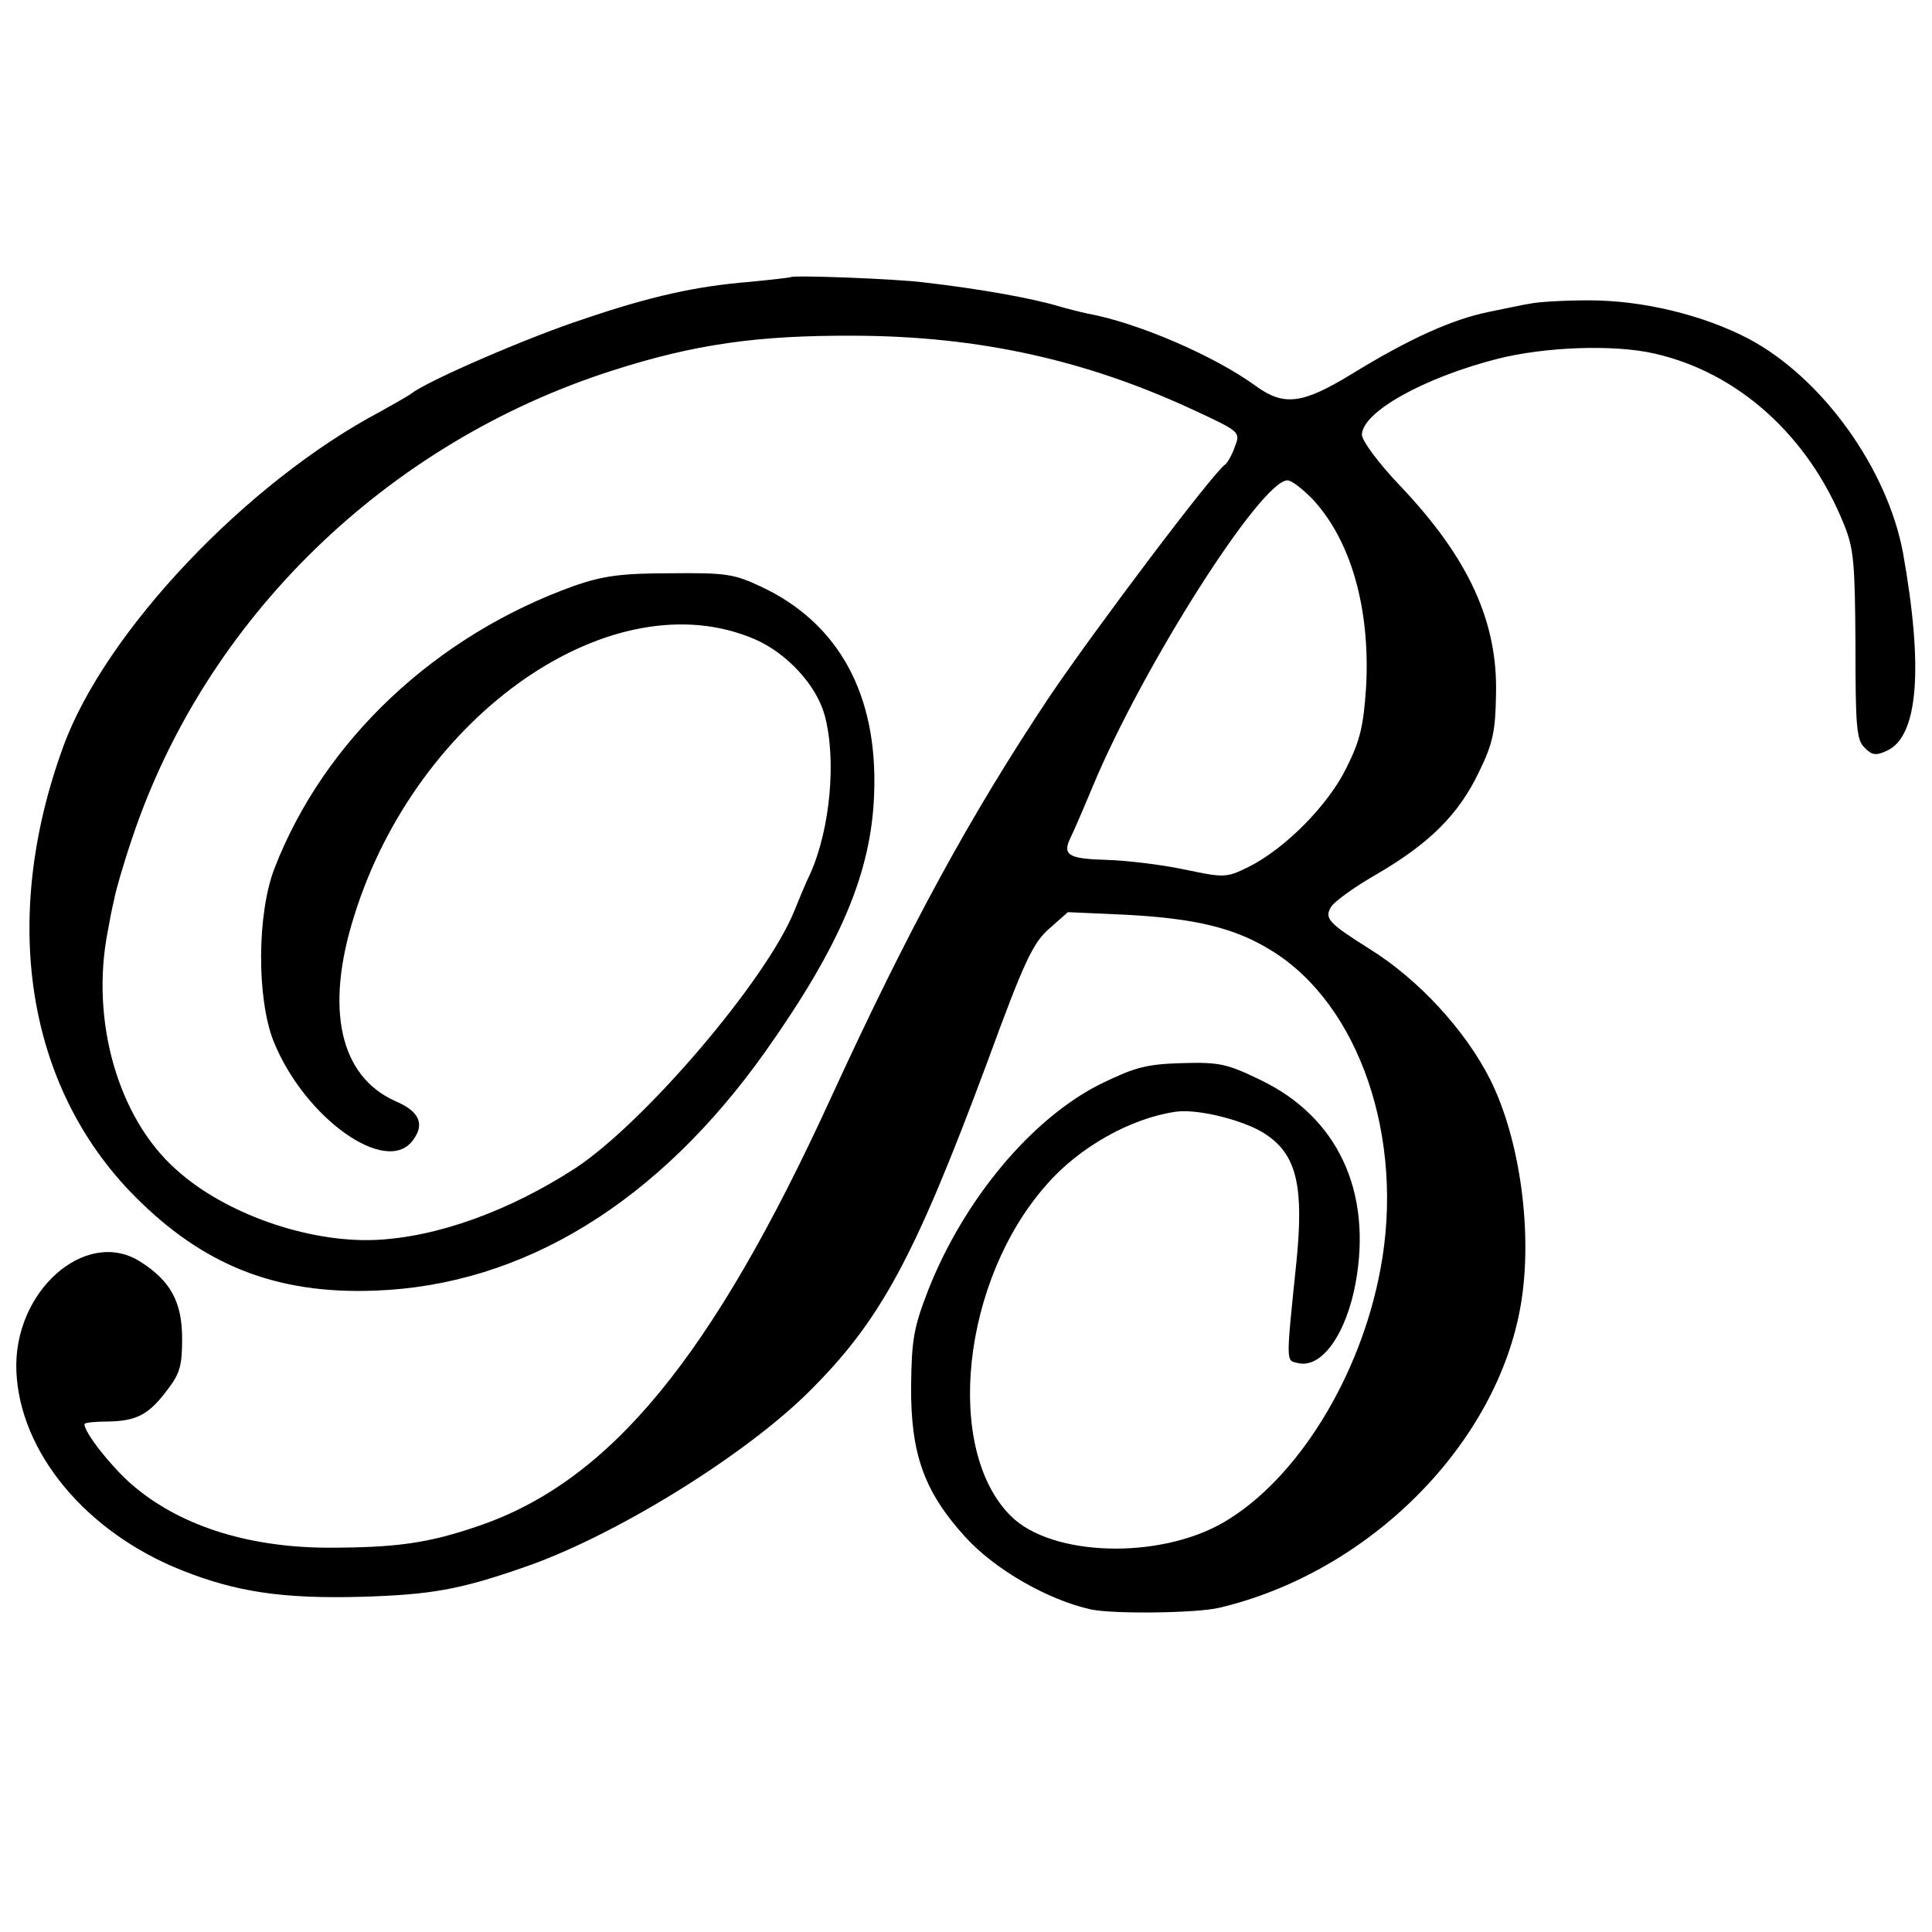
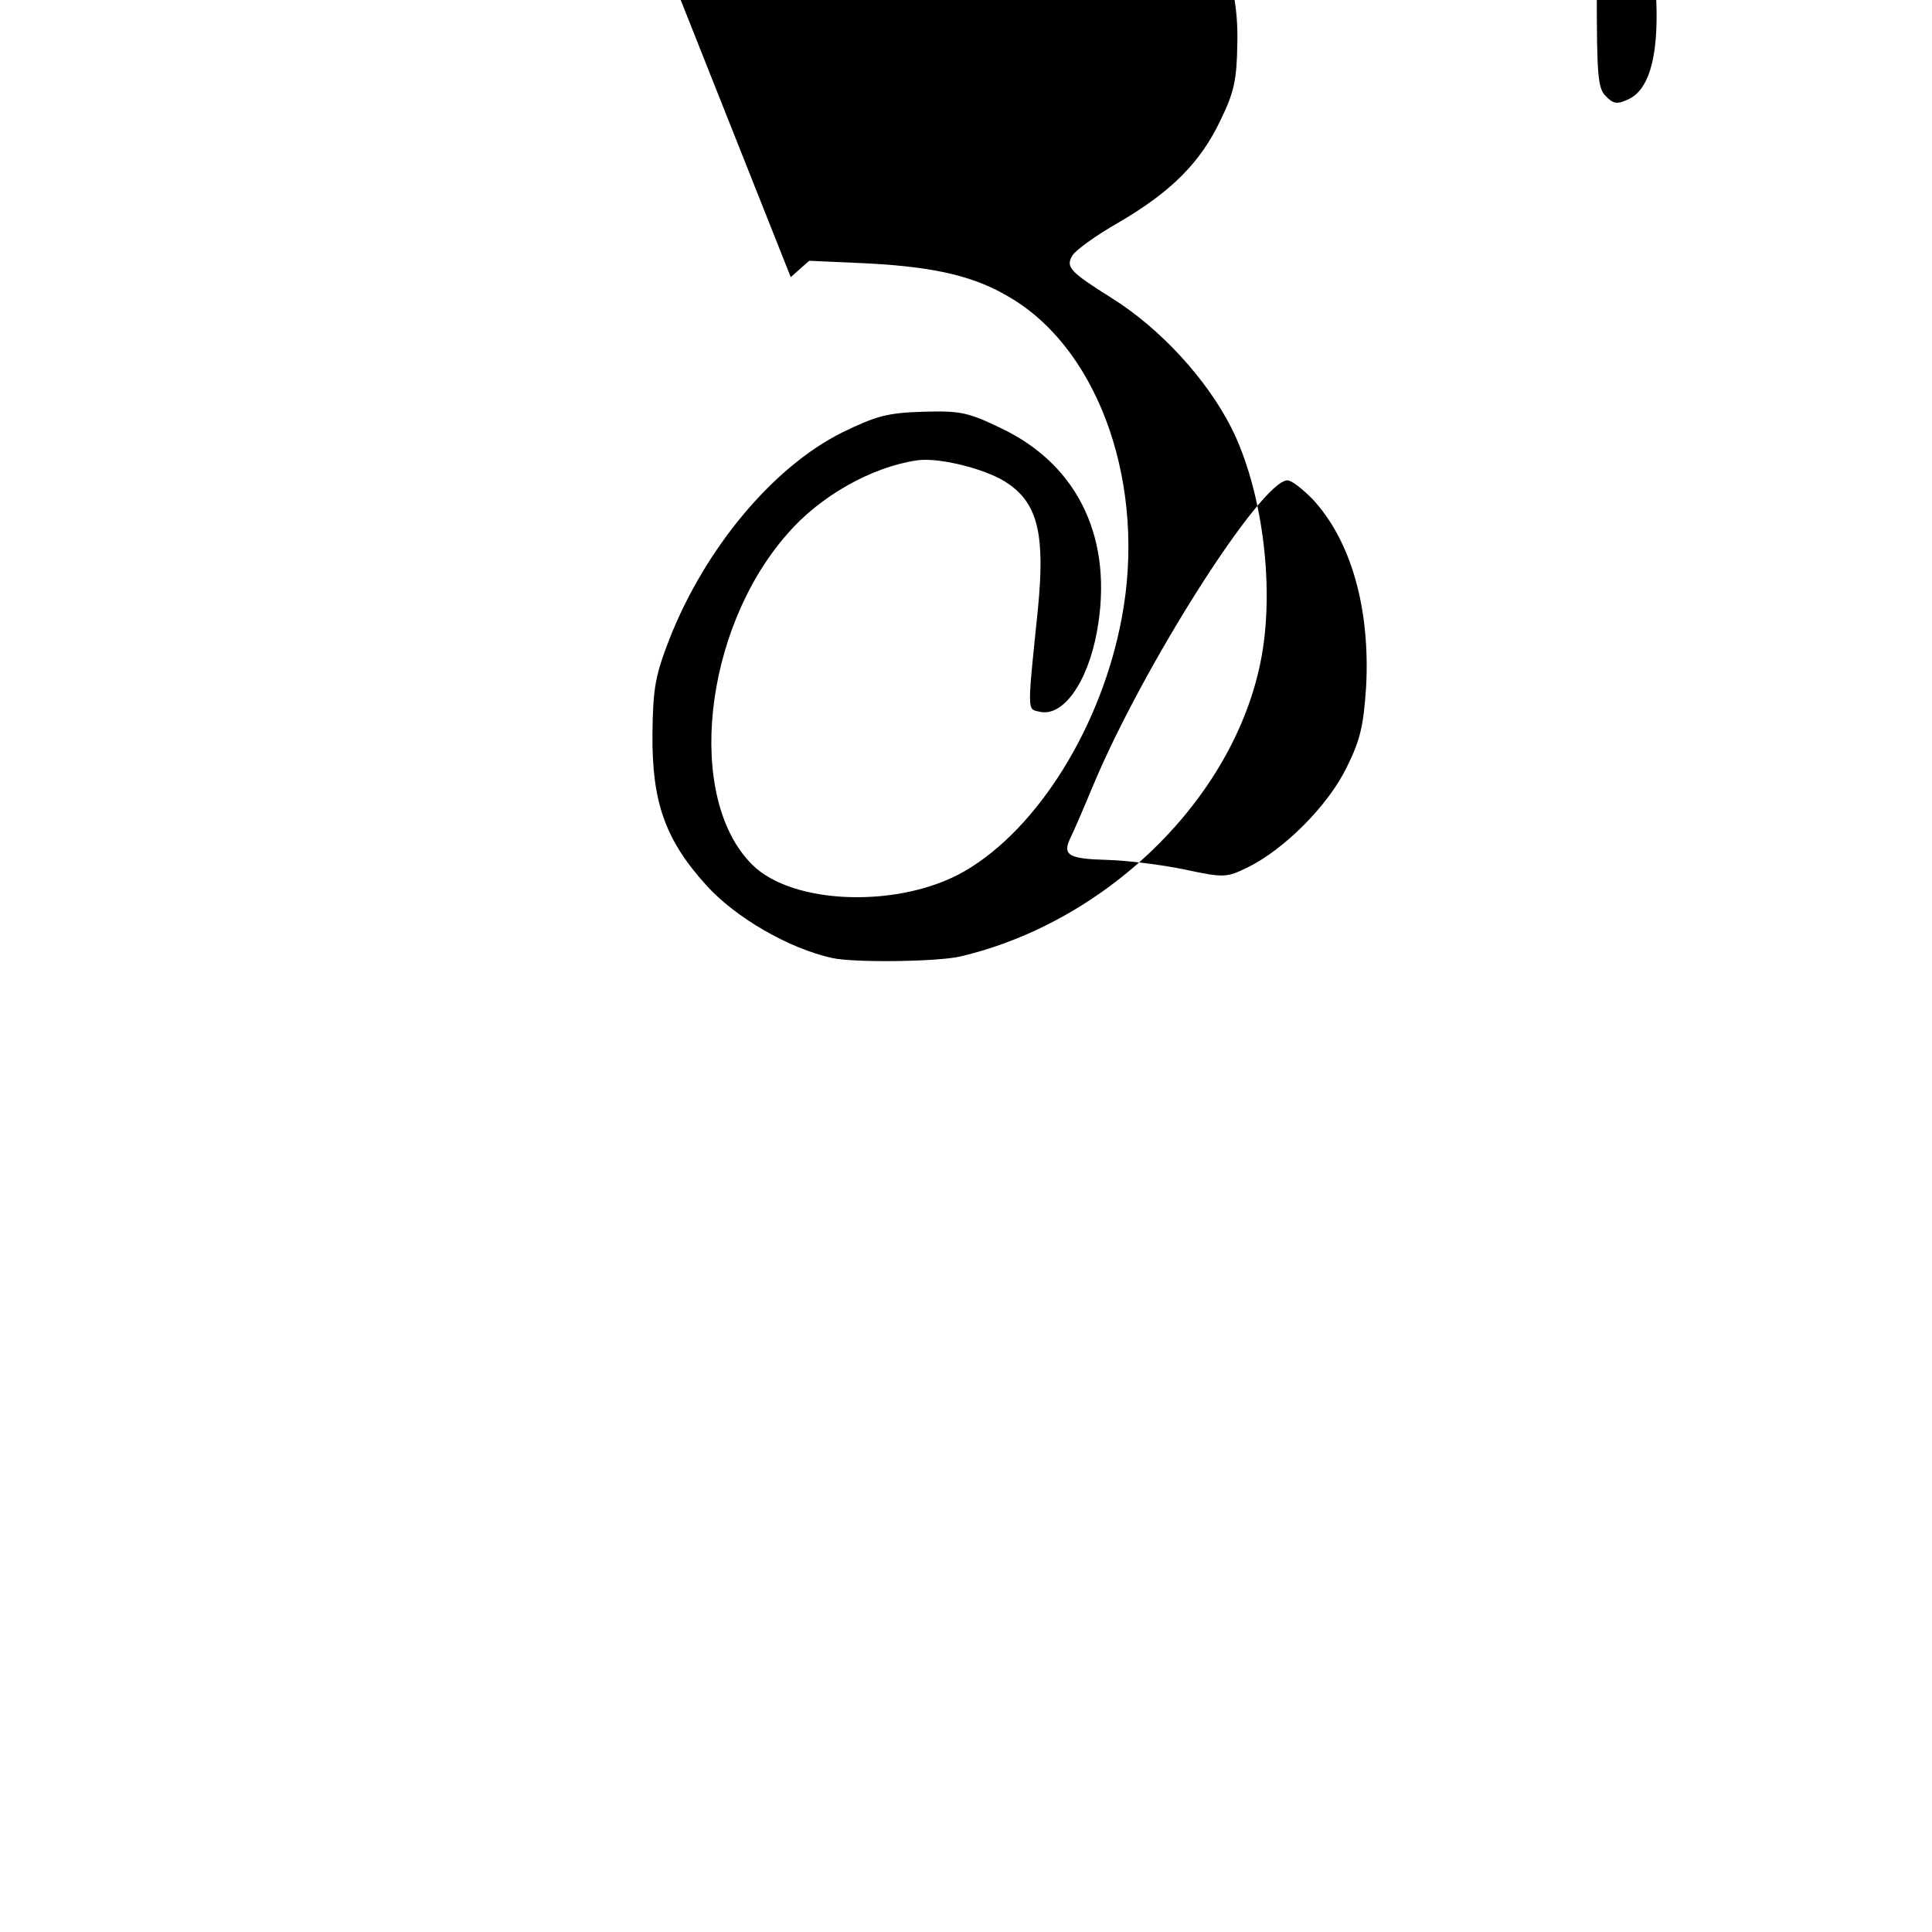
<svg xmlns="http://www.w3.org/2000/svg" version="1.0" width="366pt" height="366pt" viewBox="0 0 366 366" preserveAspectRatio="xMidYMid meet">
  <g transform="translate(0,366) scale(0.1,-0.1)" fill="#000000" stroke="none">
-     <path d="M1498 3135 c-2 -1 -37 -5 -78 -9 -100 -8 -187 -27 -316 -71 -101 -33 -291 -115 -324 -140 -8 -6 -35 -21 -60 -35 -253 -134 -521 -417 -600 -634 -120 -328 -70 -645 135 -852 130 -131 268 -186 455 -179 281 10 537 167 740 453 142 201 201 339 206 489 7 187 -67 323 -215 392 -51 24 -67 26 -171 25 -93 0 -127 -5 -180 -23 -264 -94 -476 -293 -570 -536 -33 -85 -34 -245 -2 -327 59 -147 216 -258 265 -187 22 30 11 54 -34 73 -105 47 -134 174 -78 351 119 383 490 640 759 524 60 -26 116 -86 132 -143 23 -84 11 -216 -27 -301 -8 -16 -21 -48 -30 -70 -52 -130 -283 -401 -415 -488 -125 -81 -262 -131 -380 -136 -127 -5 -285 50 -377 134 -109 97 -162 281 -129 450 3 17 8 44 12 60 3 17 18 69 34 116 139 417 482 750 910 887 156 50 275 67 460 66 235 -1 439 -46 646 -143 84 -39 84 -40 73 -68 -5 -15 -14 -30 -18 -33 -22 -14 -248 -314 -333 -440 -152 -228 -268 -442 -414 -760 -225 -491 -418 -726 -668 -811 -96 -33 -157 -41 -287 -41 -153 1 -282 43 -372 122 -39 35 -87 96 -87 112 0 3 20 5 44 5 55 1 78 13 113 60 24 31 28 46 28 97 0 70 -22 110 -81 147 -103 63 -239 -58 -233 -208 6 -154 132 -306 314 -378 103 -41 191 -54 340 -50 130 4 184 13 305 55 171 58 419 211 542 333 136 135 200 253 338 624 71 194 87 227 118 254 l35 31 111 -5 c131 -7 206 -25 275 -68 166 -102 253 -356 206 -604 -38 -204 -158 -398 -297 -479 -122 -71 -326 -65 -403 12 -127 126 -93 446 67 627 62 72 161 127 246 139 43 6 136 -18 173 -45 56 -39 69 -99 55 -239 -20 -194 -20 -187 2 -192 45 -12 92 54 110 151 32 174 -34 315 -180 385 -64 31 -78 34 -149 32 -68 -2 -89 -8 -153 -39 -131 -65 -260 -219 -328 -392 -27 -70 -31 -93 -32 -180 -1 -128 24 -200 102 -286 56 -62 157 -120 239 -138 43 -9 199 -7 242 3 285 67 527 310 572 574 23 135 -1 313 -58 427 -47 93 -135 189 -228 247 -78 49 -86 58 -74 79 5 10 45 39 89 64 99 58 154 113 192 193 26 53 31 77 32 145 4 139 -52 260 -181 396 -42 44 -72 85 -73 97 0 43 116 108 256 144 90 23 222 28 299 10 158 -36 291 -156 358 -323 19 -46 21 -73 22 -229 0 -154 2 -180 17 -194 14 -15 22 -16 43 -6 59 27 69 157 30 375 -30 160 -153 331 -292 405 -86 45 -200 73 -303 73 -47 0 -96 -3 -110 -6 -14 -2 -50 -10 -80 -16 -69 -14 -151 -51 -260 -118 -92 -56 -127 -61 -180 -23 -79 58 -226 121 -320 138 -14 3 -38 9 -55 14 -50 15 -150 33 -255 45 -55 7 -247 14 -252 10z m988 -420 c73 -78 110 -207 102 -356 -5 -74 -11 -101 -37 -153 -35 -72 -118 -155 -187 -189 -41 -20 -45 -20 -121 -4 -43 9 -109 17 -146 18 -73 2 -85 9 -69 42 6 12 25 56 42 97 95 228 319 580 369 580 8 0 28 -16 47 -35z" />
+     <path d="M1498 3135 l35 31 111 -5 c131 -7 206 -25 275 -68 166 -102 253 -356 206 -604 -38 -204 -158 -398 -297 -479 -122 -71 -326 -65 -403 12 -127 126 -93 446 67 627 62 72 161 127 246 139 43 6 136 -18 173 -45 56 -39 69 -99 55 -239 -20 -194 -20 -187 2 -192 45 -12 92 54 110 151 32 174 -34 315 -180 385 -64 31 -78 34 -149 32 -68 -2 -89 -8 -153 -39 -131 -65 -260 -219 -328 -392 -27 -70 -31 -93 -32 -180 -1 -128 24 -200 102 -286 56 -62 157 -120 239 -138 43 -9 199 -7 242 3 285 67 527 310 572 574 23 135 -1 313 -58 427 -47 93 -135 189 -228 247 -78 49 -86 58 -74 79 5 10 45 39 89 64 99 58 154 113 192 193 26 53 31 77 32 145 4 139 -52 260 -181 396 -42 44 -72 85 -73 97 0 43 116 108 256 144 90 23 222 28 299 10 158 -36 291 -156 358 -323 19 -46 21 -73 22 -229 0 -154 2 -180 17 -194 14 -15 22 -16 43 -6 59 27 69 157 30 375 -30 160 -153 331 -292 405 -86 45 -200 73 -303 73 -47 0 -96 -3 -110 -6 -14 -2 -50 -10 -80 -16 -69 -14 -151 -51 -260 -118 -92 -56 -127 -61 -180 -23 -79 58 -226 121 -320 138 -14 3 -38 9 -55 14 -50 15 -150 33 -255 45 -55 7 -247 14 -252 10z m988 -420 c73 -78 110 -207 102 -356 -5 -74 -11 -101 -37 -153 -35 -72 -118 -155 -187 -189 -41 -20 -45 -20 -121 -4 -43 9 -109 17 -146 18 -73 2 -85 9 -69 42 6 12 25 56 42 97 95 228 319 580 369 580 8 0 28 -16 47 -35z" />
  </g>
</svg>